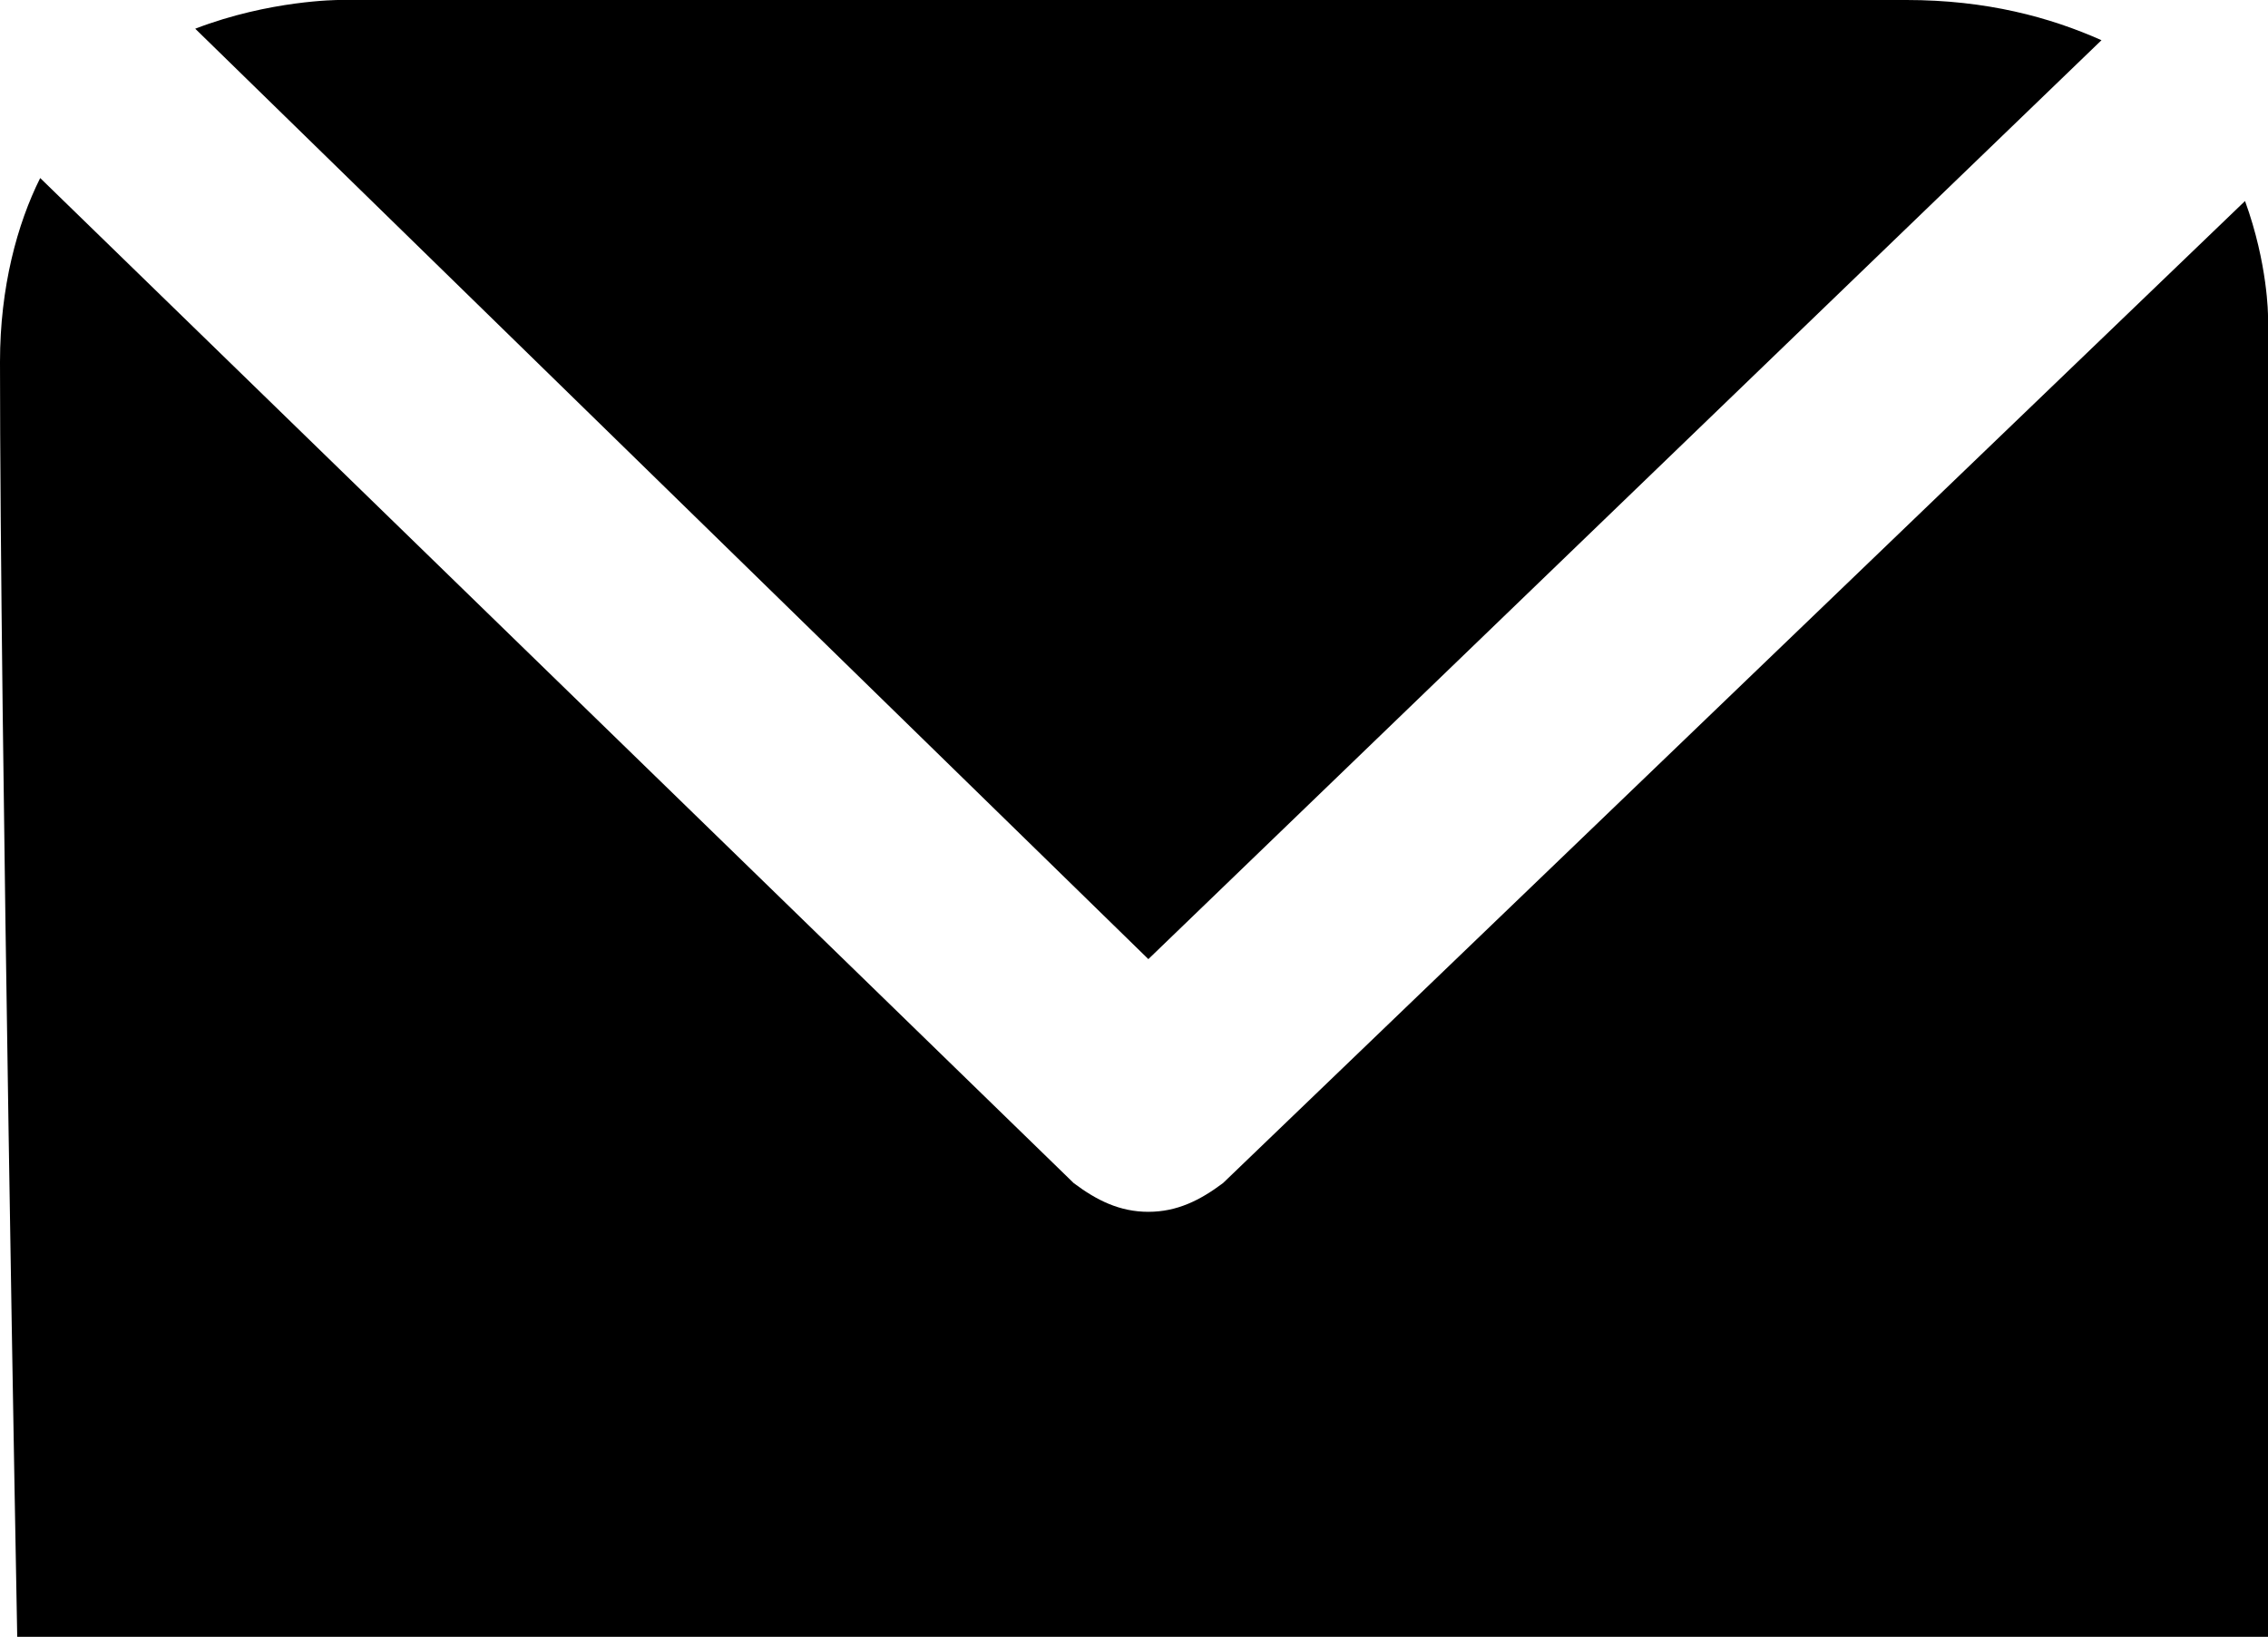
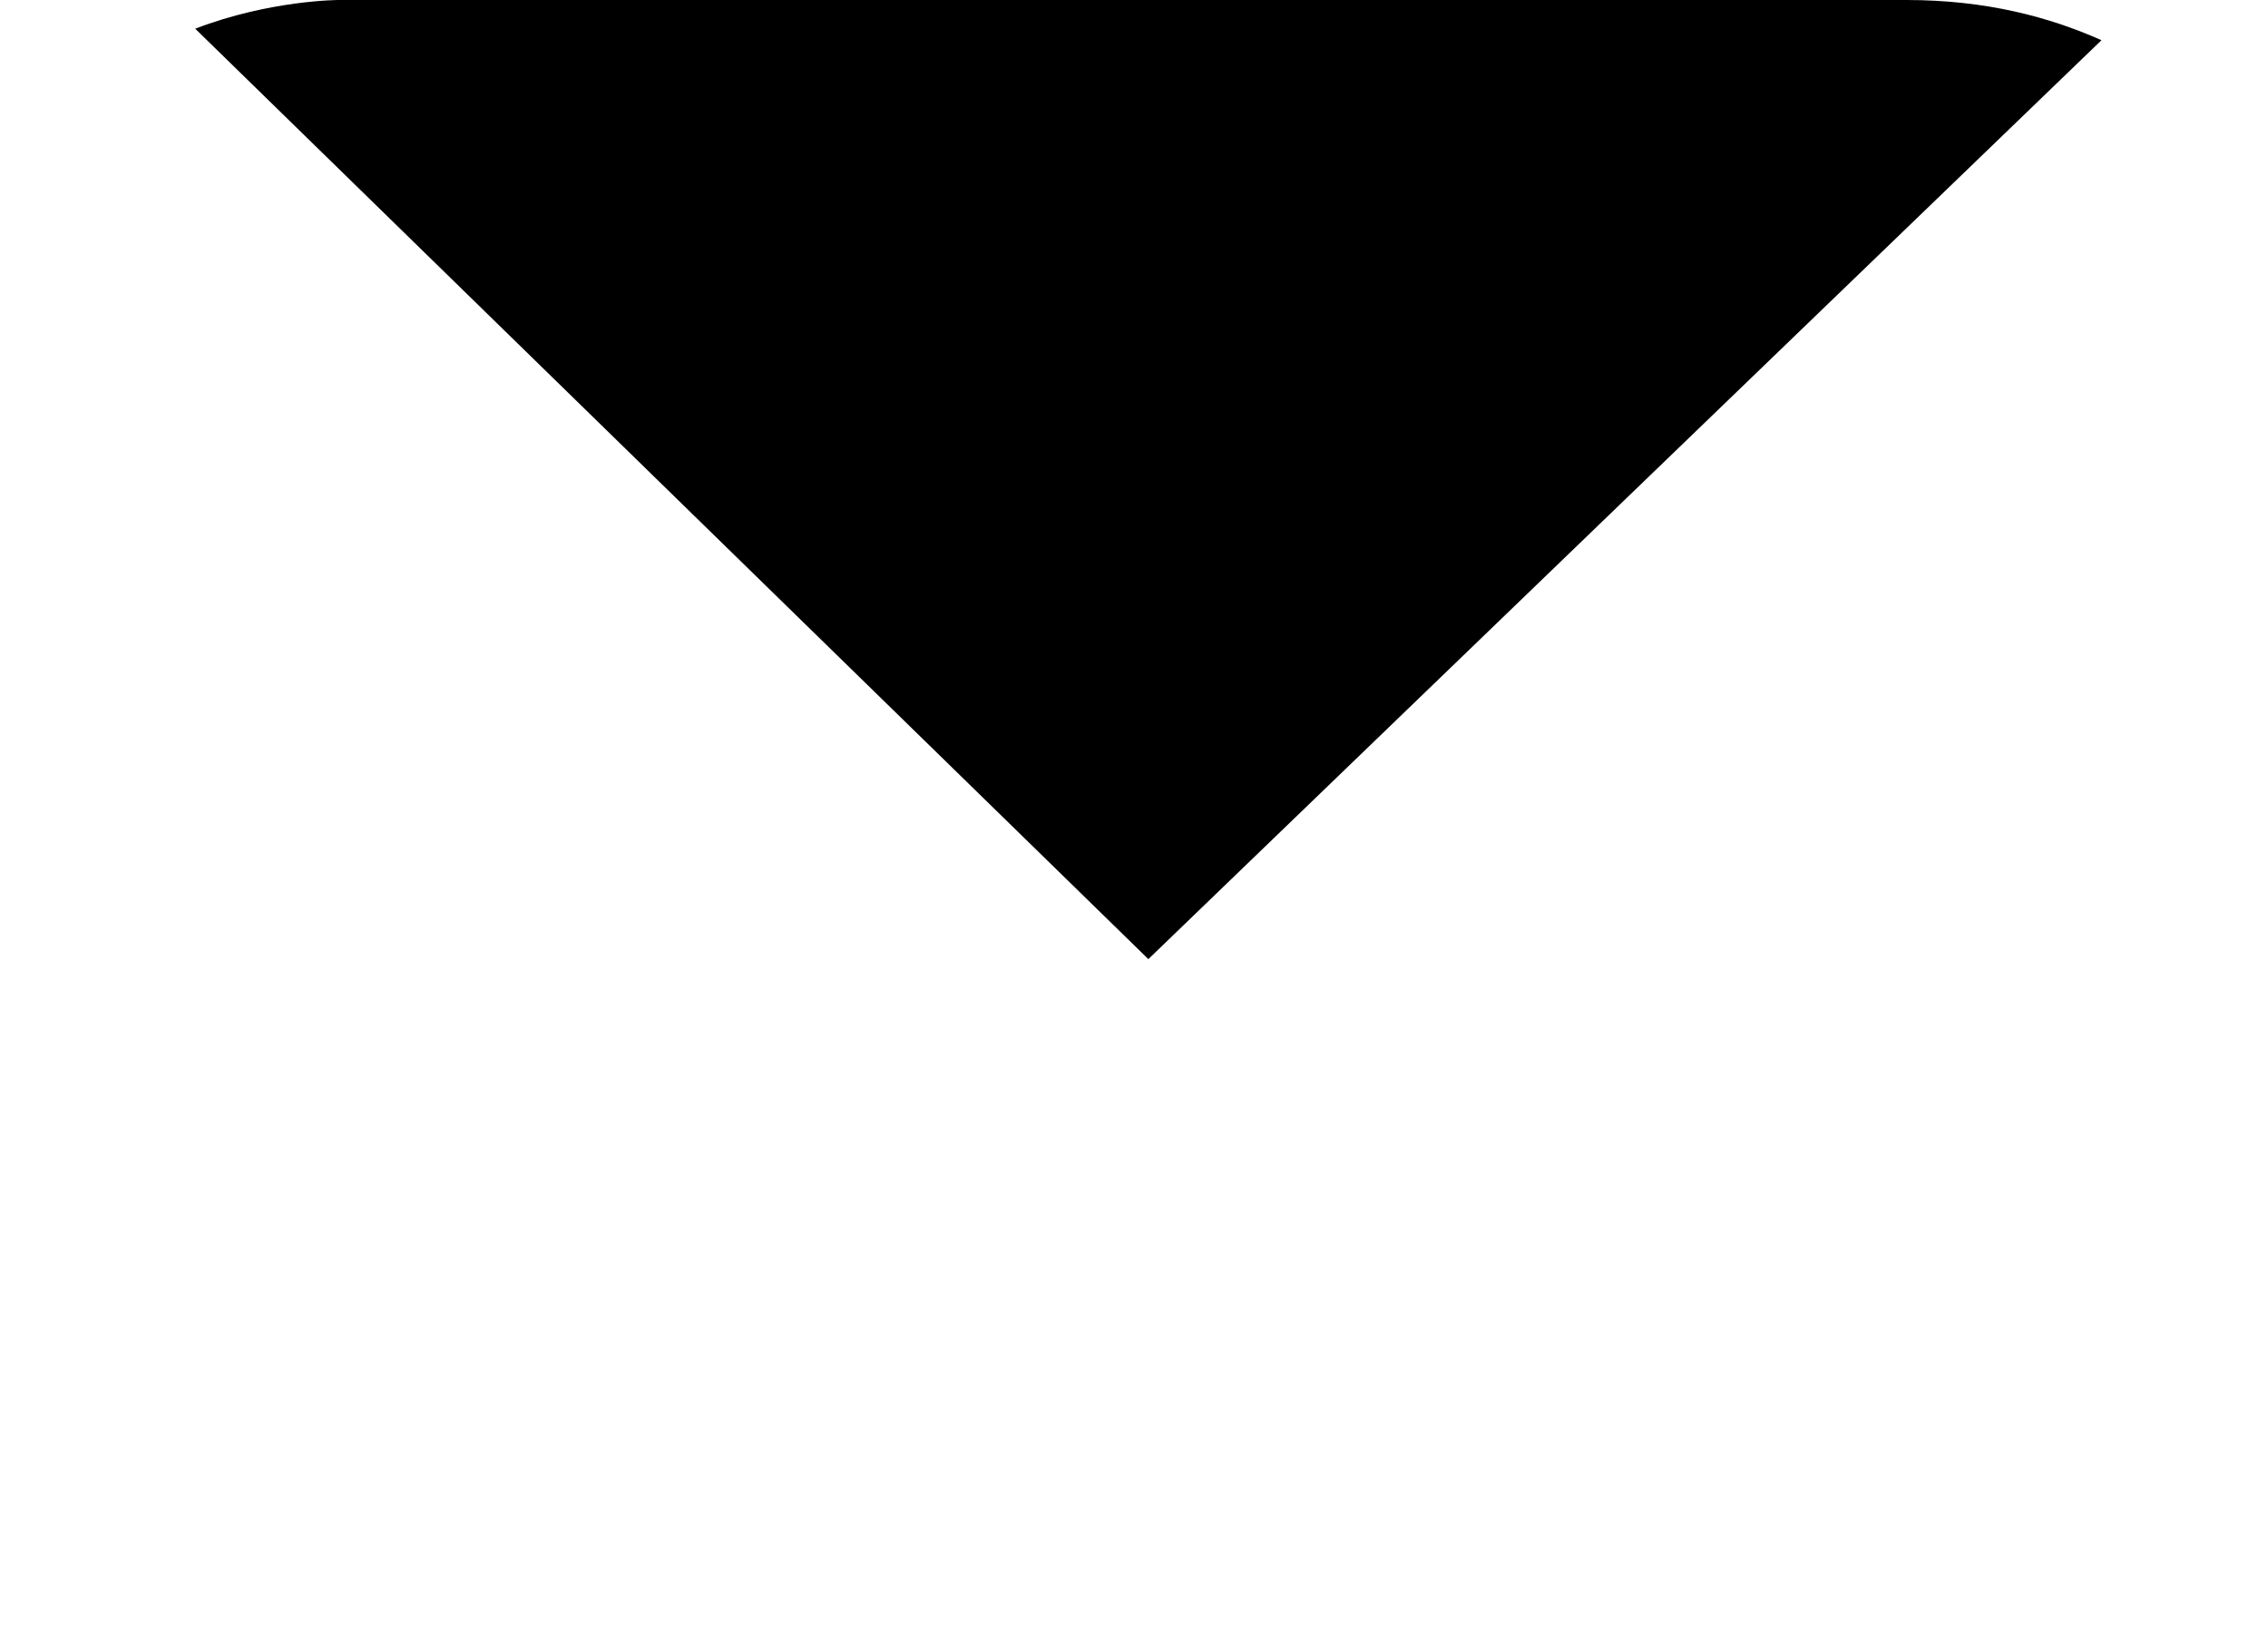
<svg xmlns="http://www.w3.org/2000/svg" xmlns:ns1="http://sodipodi.sourceforge.net/DTD/sodipodi-0.dtd" xmlns:ns2="http://www.inkscape.org/namespaces/inkscape" version="1.1" id="Layer_1" x="0px" y="0px" viewBox="0 0 39.5 28.5" xml:space="preserve" ns1:docname="picto-contact.svg" width="39.5" height="28.5" ns2:version="1.1.2 (0a00cf5339, 2022-02-04)">
  <defs id="defs11" />
  <ns1:namedview id="namedview9" pagecolor="#505050" bordercolor="#eeeeee" borderopacity="1" ns2:pageshadow="0" ns2:pageopacity="0" ns2:pagecheckerboard="0" showgrid="false" fit-margin-top="0" fit-margin-left="0" fit-margin-right="0" fit-margin-bottom="0" ns2:zoom="0.86311239" ns2:cx="-52.136895" ns2:cy="53.874791" ns2:window-width="1920" ns2:window-height="1052" ns2:window-x="1920" ns2:window-y="0" ns2:window-maximized="1" ns2:current-layer="Layer_1" />
  <g id="g6" transform="translate(-478.7,-292.9)">
    <path d="m 498.7,309.6 16.6,-16 c -0.9,-0.4 -2,-0.7 -3.4,-0.7 -6.5,0 -27.3,0 -27.3,0 0,0 -1.2,0 -2.5,0.5 z" id="path2" />
-     <path d="m 500,313.5 c -0.4,0.3 -0.8,0.5 -1.3,0.5 -0.5,0 -0.9,-0.2 -1.3,-0.5 l -18,-17.5 c -0.4,0.8 -0.7,1.9 -0.7,3.2 0,6.2 0.3,22.2 0.3,22.2 h 39.2 v -23 c 0,0 0,-0.9 -0.4,-2 z" id="path4" />
  </g>
</svg>